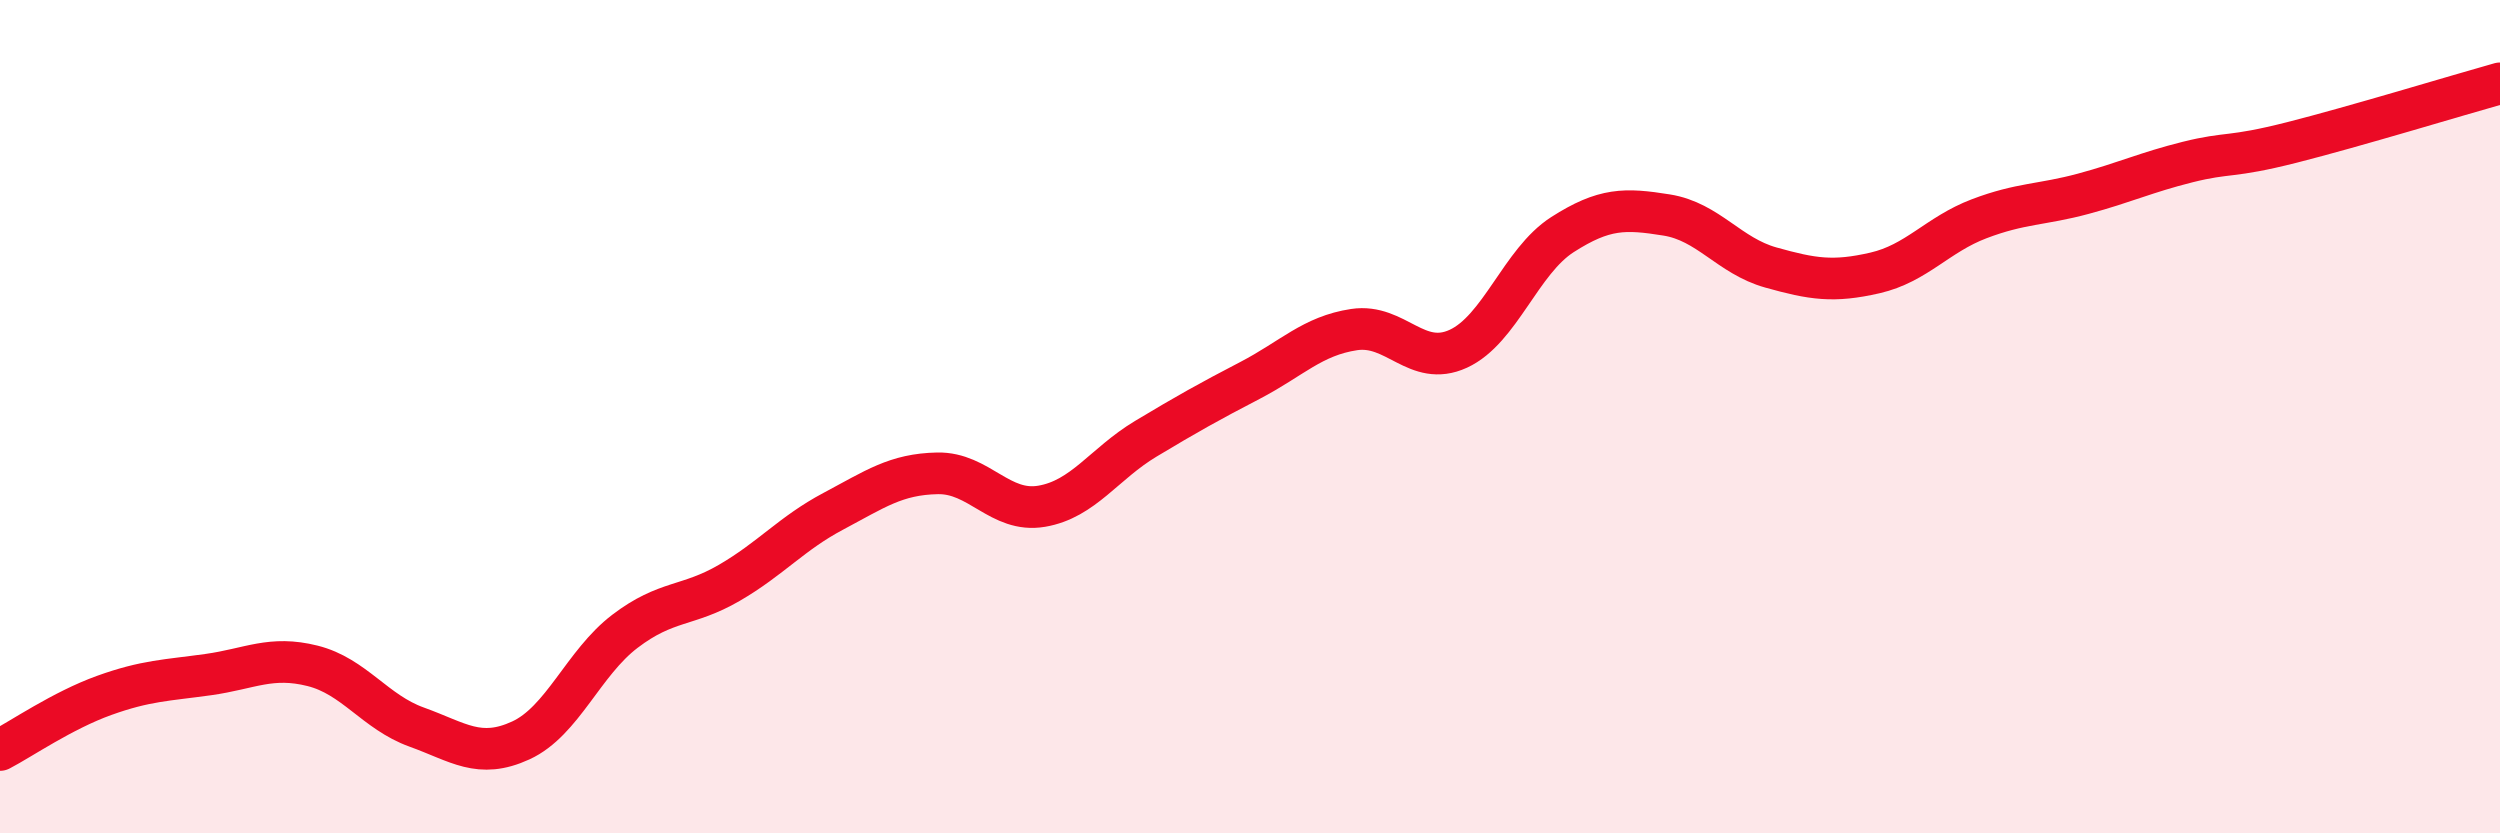
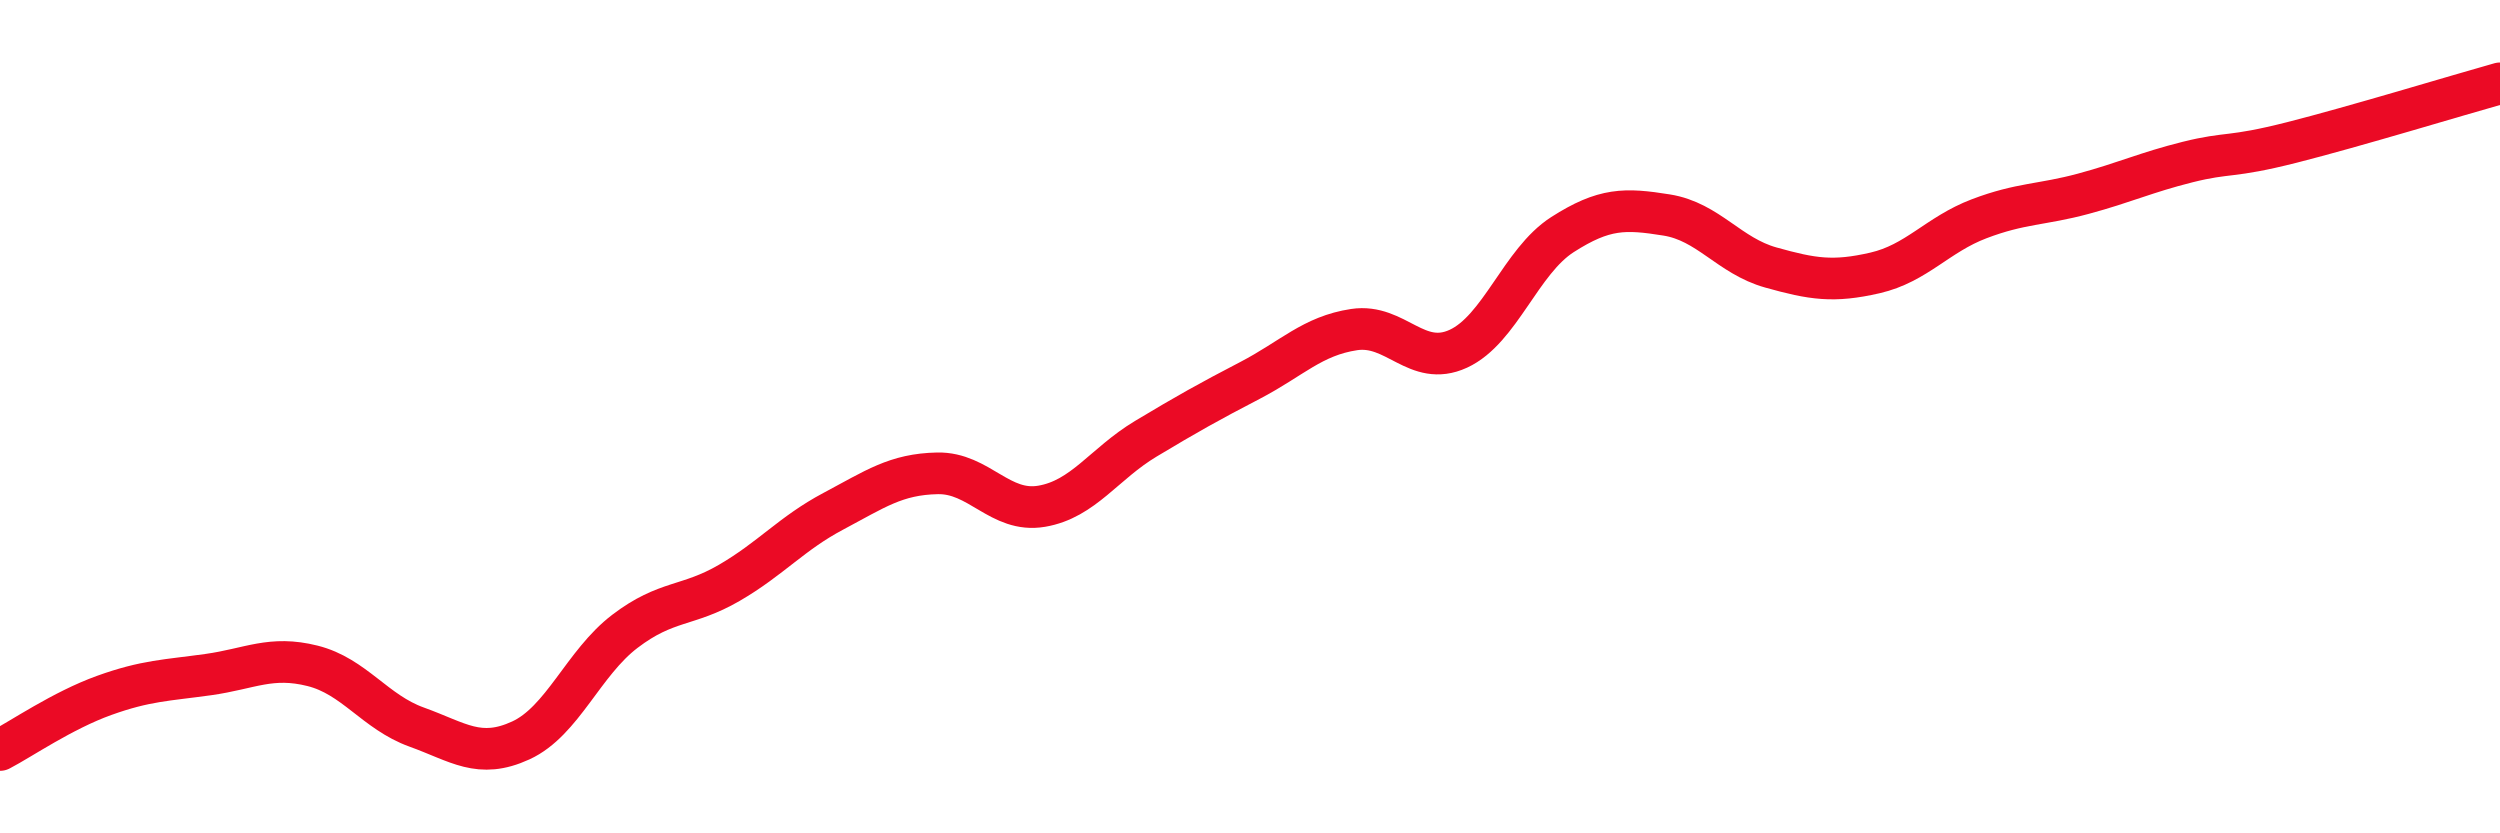
<svg xmlns="http://www.w3.org/2000/svg" width="60" height="20" viewBox="0 0 60 20">
-   <path d="M 0,18 C 0.5,17.74 1.5,17.05 2.5,16.69 C 3.5,16.33 4,16.33 5,16.19 C 6,16.05 6.5,15.73 7.5,15.98 C 8.5,16.23 9,17.09 10,17.45 C 11,17.81 11.5,18.23 12.5,17.77 C 13.5,17.31 14,15.91 15,15.15 C 16,14.39 16.5,14.57 17.5,13.99 C 18.5,13.41 19,12.8 20,12.27 C 21,11.74 21.5,11.38 22.5,11.36 C 23.5,11.34 24,12.32 25,12.15 C 26,11.98 26.5,11.13 27.5,10.53 C 28.5,9.93 29,9.65 30,9.13 C 31,8.61 31.5,8.06 32.5,7.91 C 33.5,7.76 34,8.83 35,8.37 C 36,7.91 36.5,6.27 37.5,5.63 C 38.5,4.99 39,5 40,5.16 C 41,5.32 41.5,6.14 42.5,6.42 C 43.5,6.7 44,6.78 45,6.55 C 46,6.32 46.5,5.63 47.5,5.25 C 48.5,4.87 49,4.92 50,4.65 C 51,4.38 51.5,4.14 52.5,3.89 C 53.5,3.64 53.5,3.8 55,3.42 C 56.5,3.04 59,2.28 60,2L60 20L0 20Z" fill="#EB0A25" opacity="0.1" stroke-linecap="round" stroke-linejoin="round" />
  <path d="M 0,18 C 0.5,17.74 1.5,17.05 2.5,16.69 C 3.5,16.33 4,16.33 5,16.19 C 6,16.05 6.5,15.73 7.5,15.98 C 8.5,16.23 9,17.09 10,17.45 C 11,17.81 11.5,18.23 12.5,17.77 C 13.5,17.31 14,15.91 15,15.15 C 16,14.39 16.5,14.57 17.5,13.99 C 18.5,13.41 19,12.8 20,12.27 C 21,11.74 21.5,11.38 22.5,11.36 C 23.5,11.34 24,12.32 25,12.15 C 26,11.98 26.5,11.13 27.5,10.53 C 28.5,9.93 29,9.65 30,9.13 C 31,8.61 31.5,8.06 32.5,7.91 C 33.5,7.76 34,8.83 35,8.37 C 36,7.91 36.5,6.27 37.5,5.63 C 38.5,4.99 39,5 40,5.16 C 41,5.32 41.5,6.14 42.5,6.42 C 43.5,6.7 44,6.78 45,6.55 C 46,6.32 46.5,5.63 47.5,5.25 C 48.5,4.87 49,4.92 50,4.65 C 51,4.38 51.5,4.14 52.5,3.89 C 53.5,3.64 53.5,3.8 55,3.42 C 56.5,3.04 59,2.28 60,2" stroke="#EB0A25" stroke-width="1" fill="none" stroke-linecap="round" stroke-linejoin="round" />
</svg>